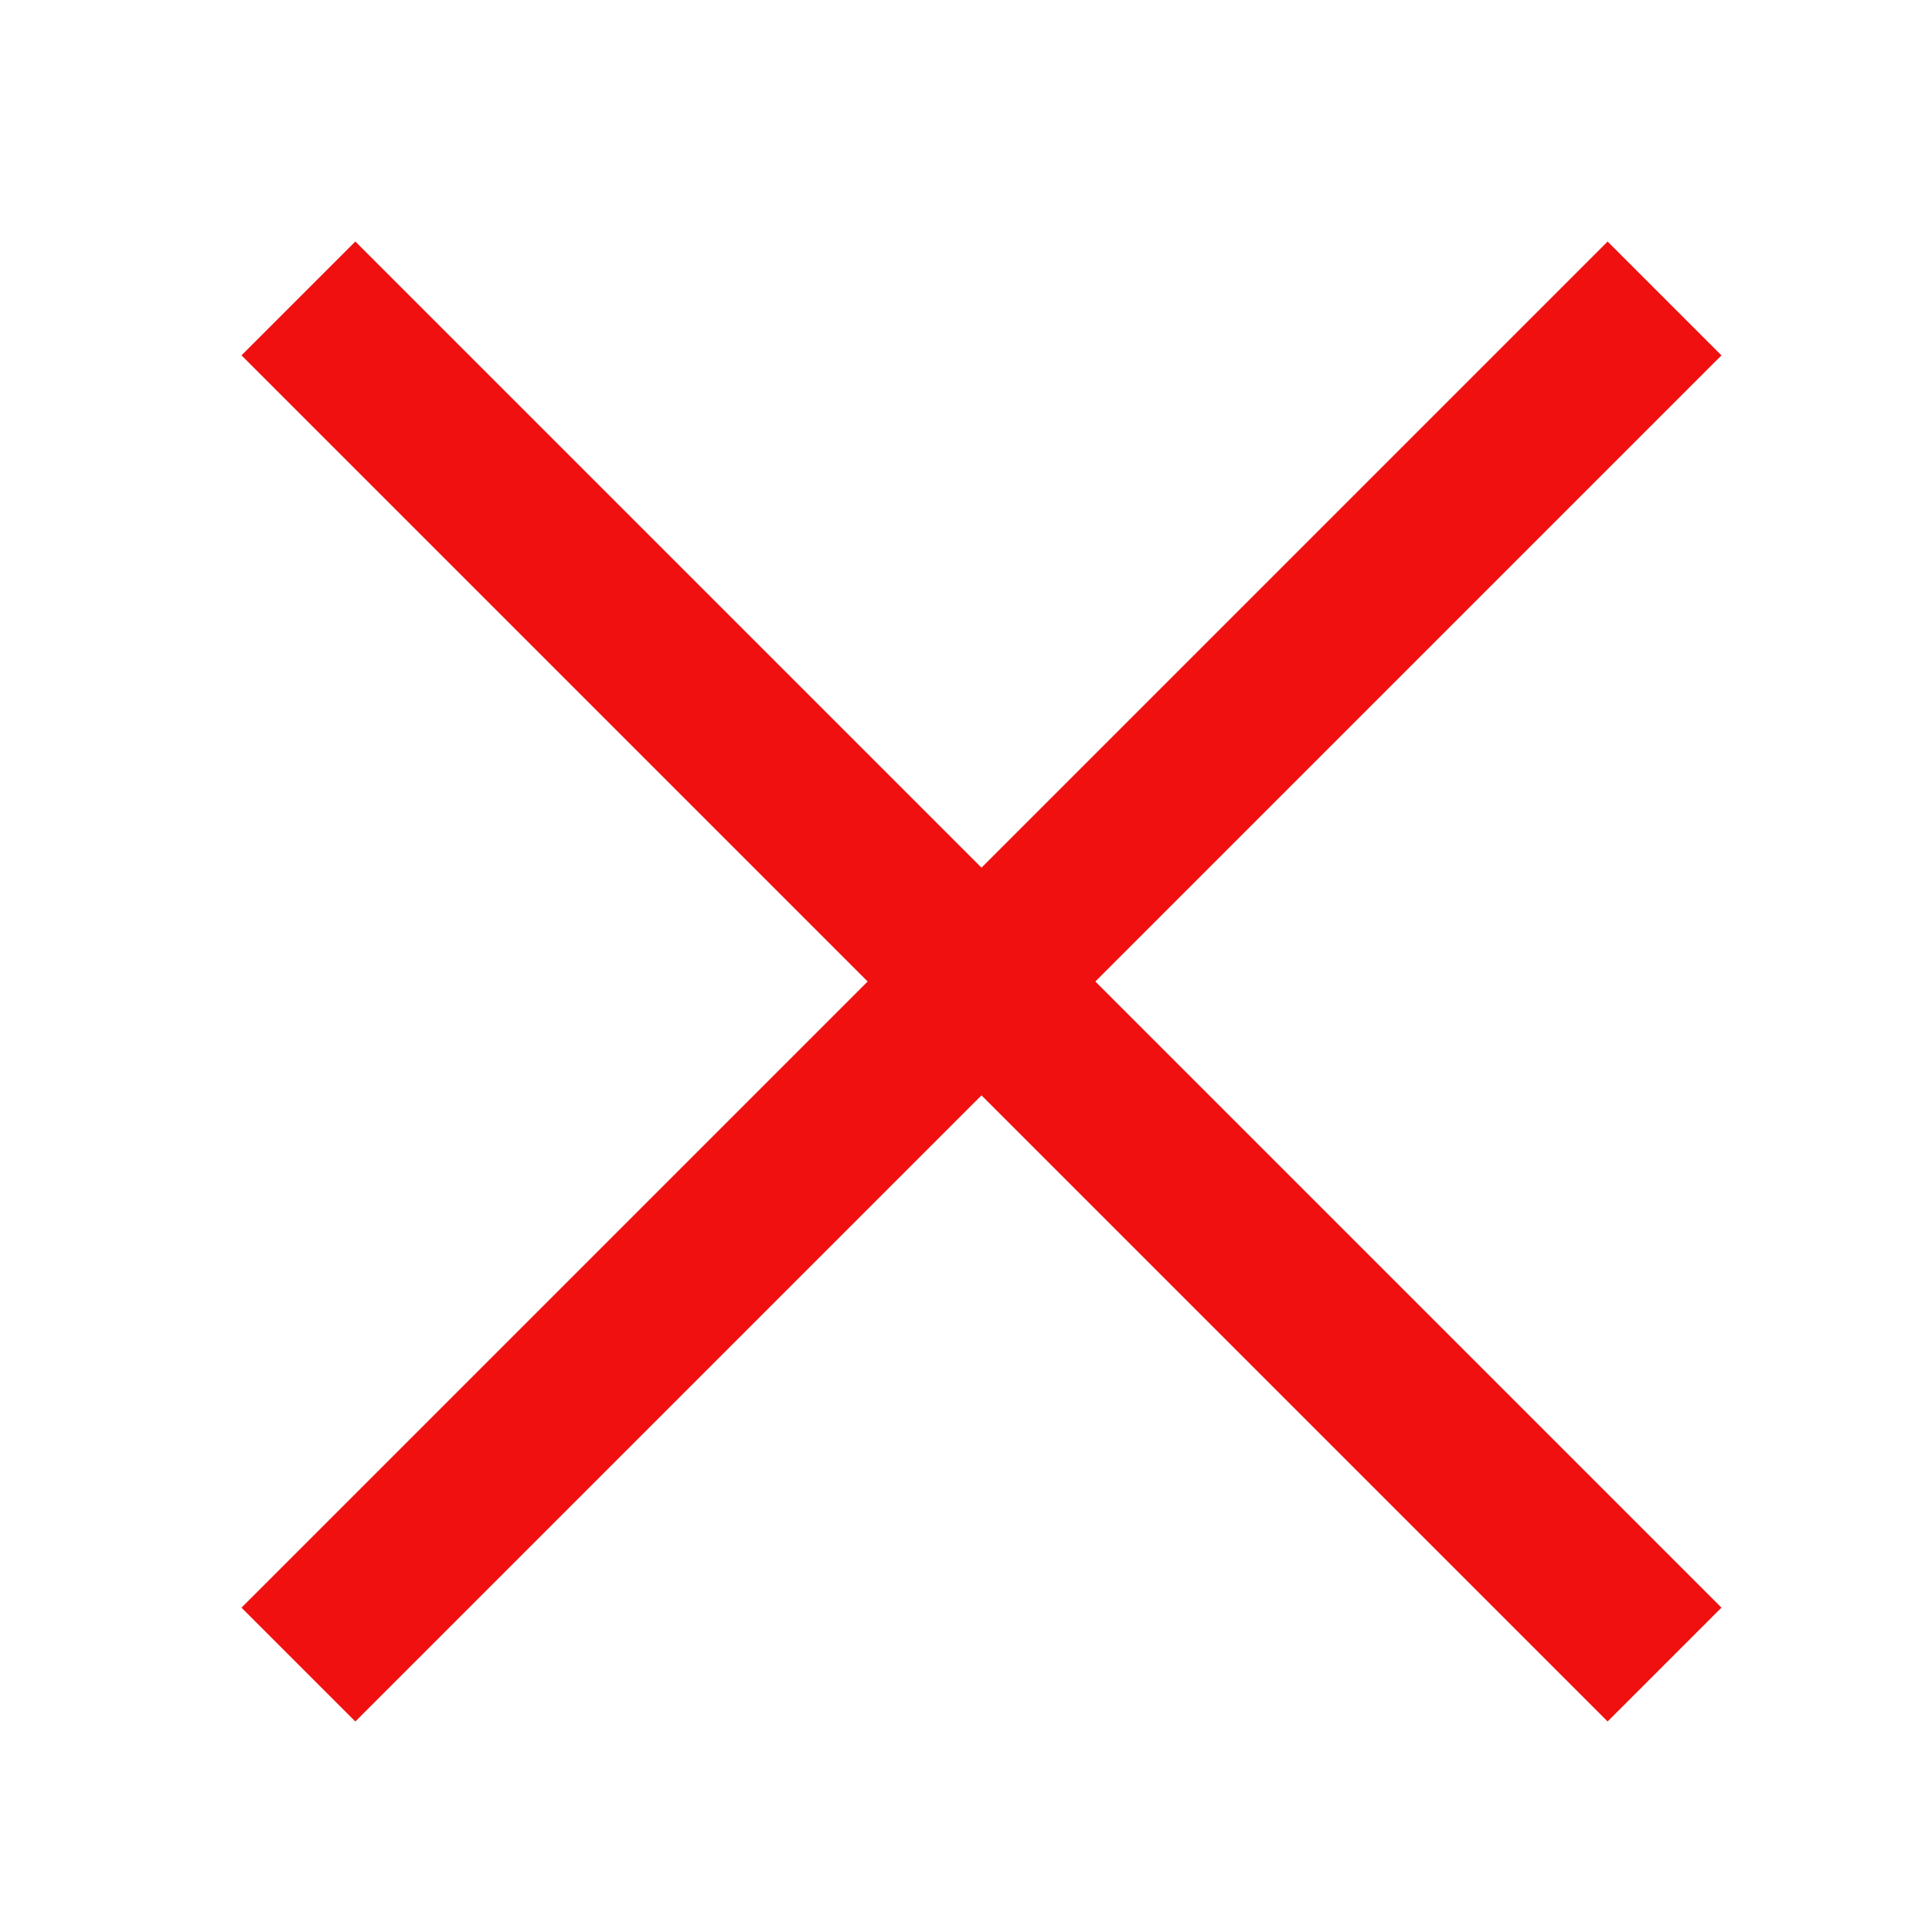
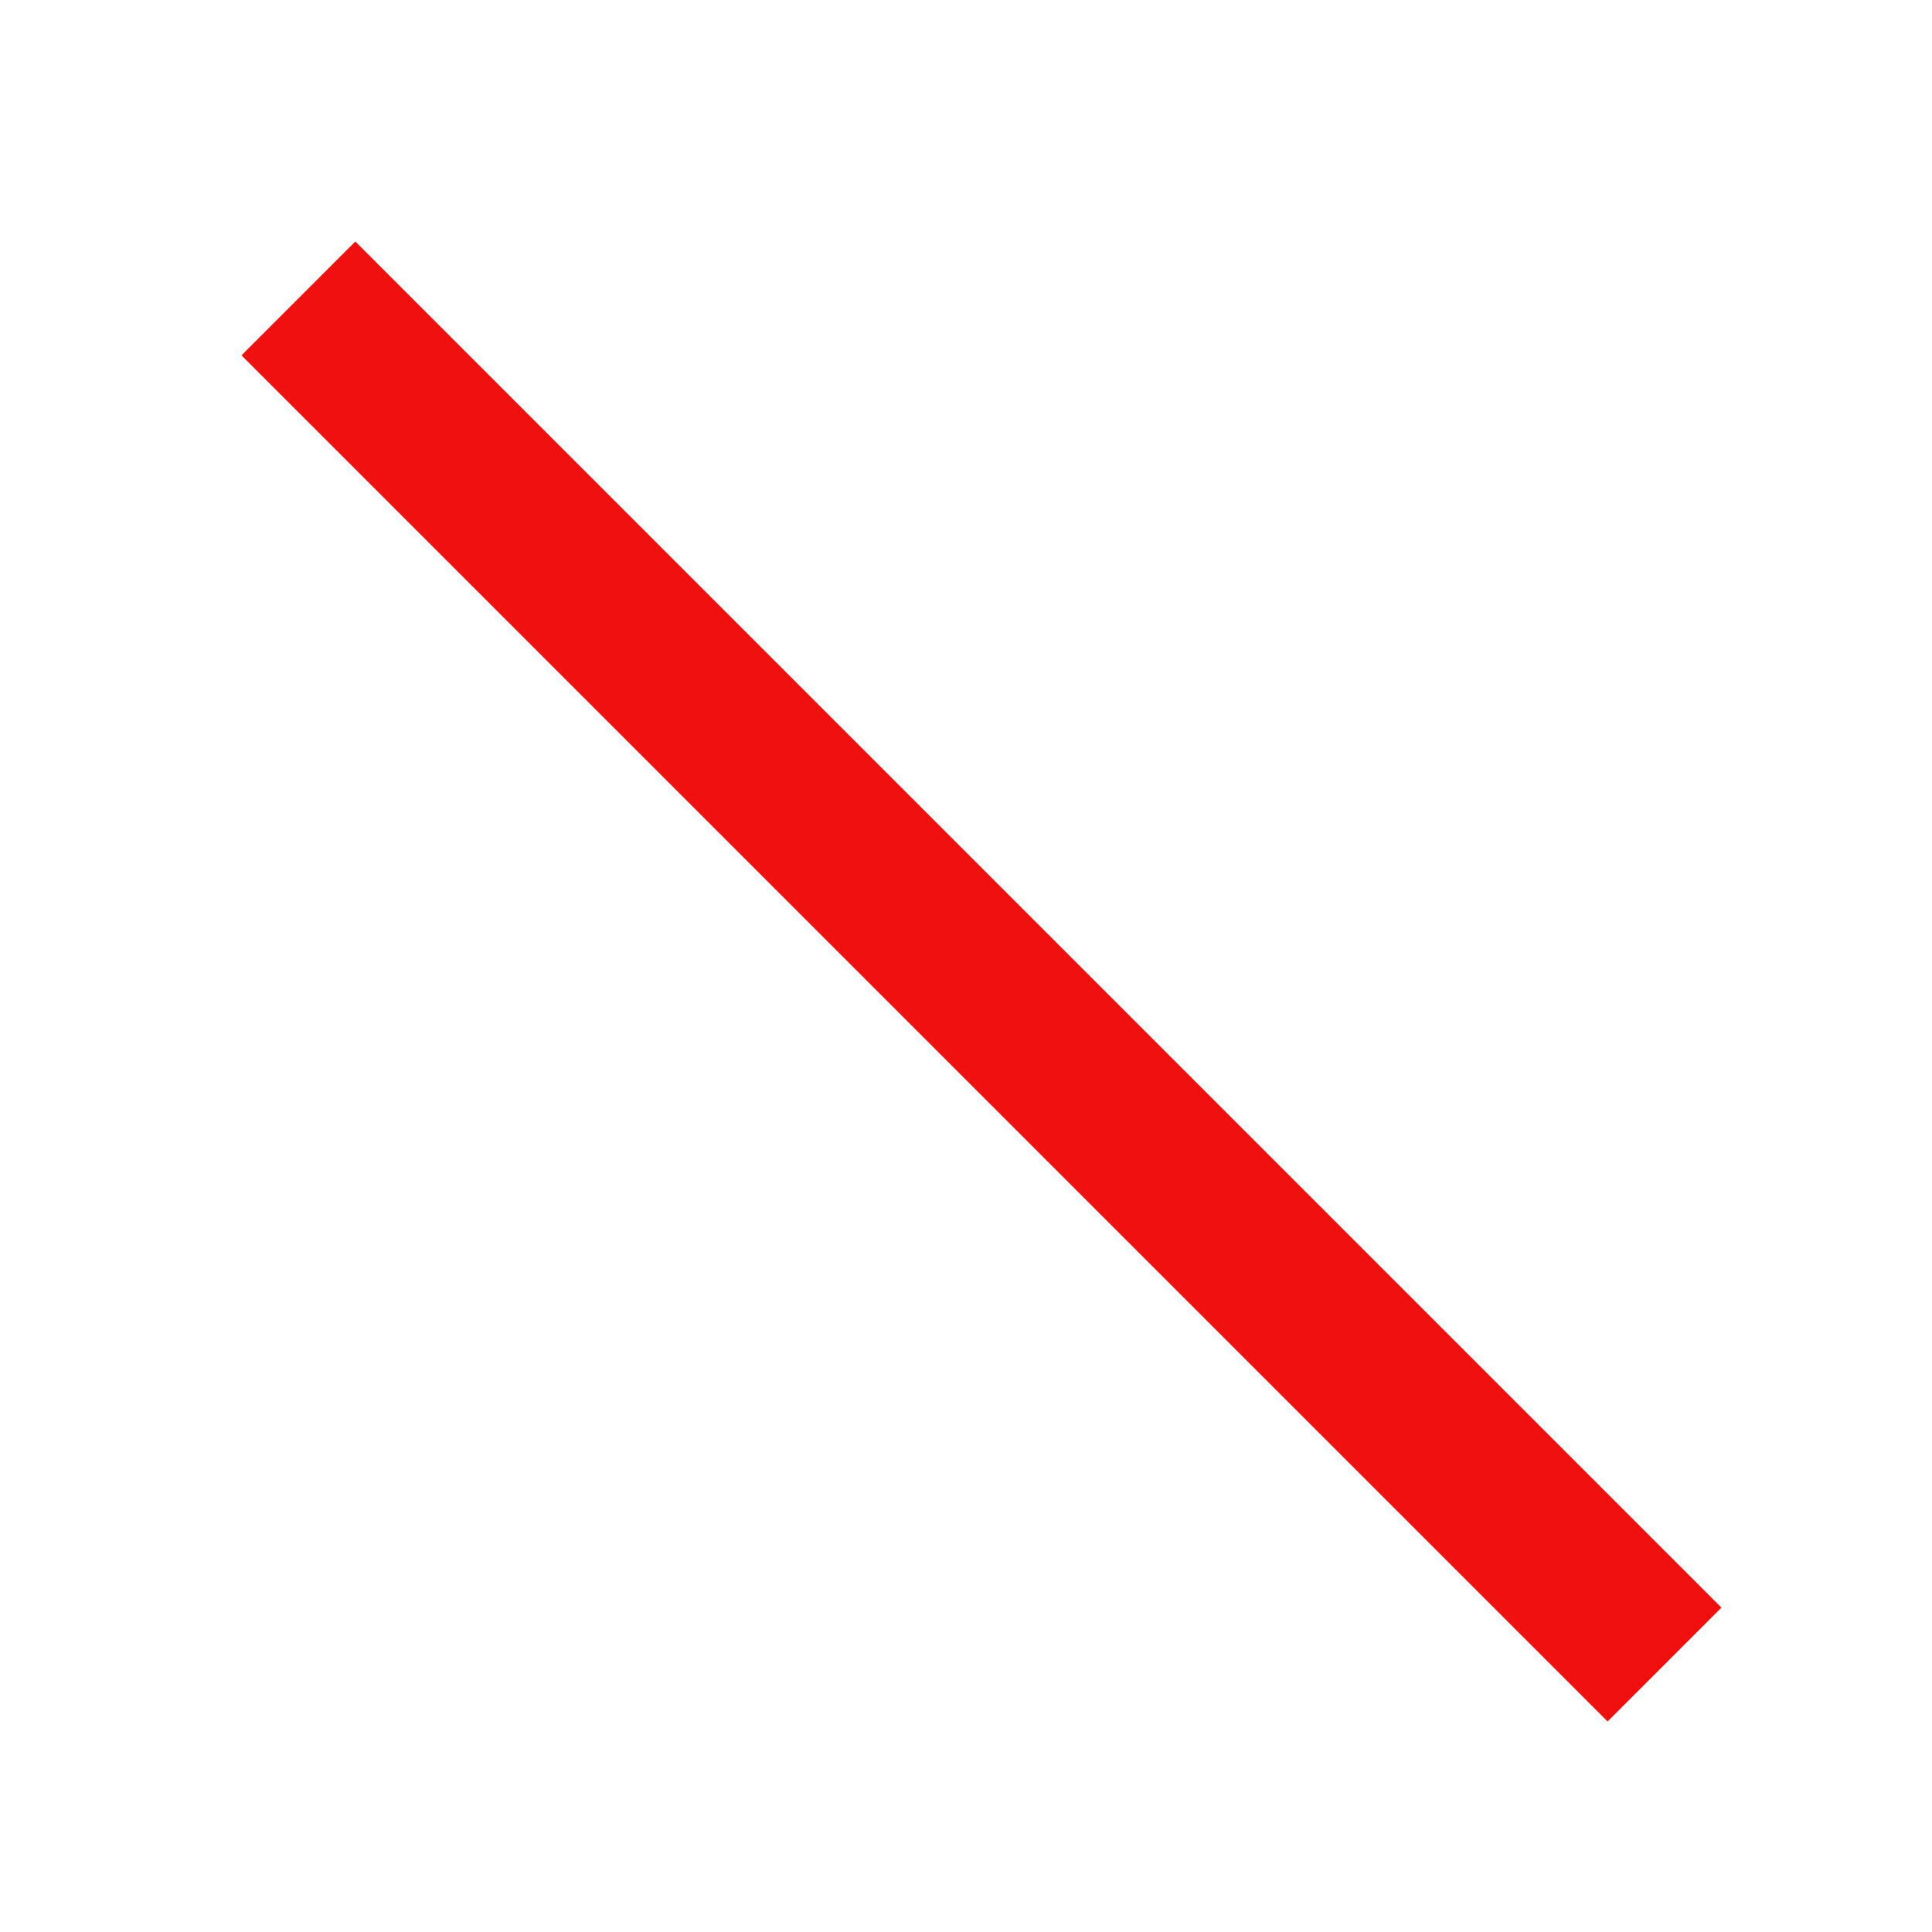
<svg xmlns="http://www.w3.org/2000/svg" width="24" height="24" viewBox="0 0 24 24" fill="none">
-   <rect x="3" y="19.971" width="24" height="2" transform="rotate(-45 3 19.971)" fill="#F01010" />
  <rect x="4.414" y="3" width="24" height="2" transform="rotate(45 4.414 3)" fill="#F01010" />
</svg>